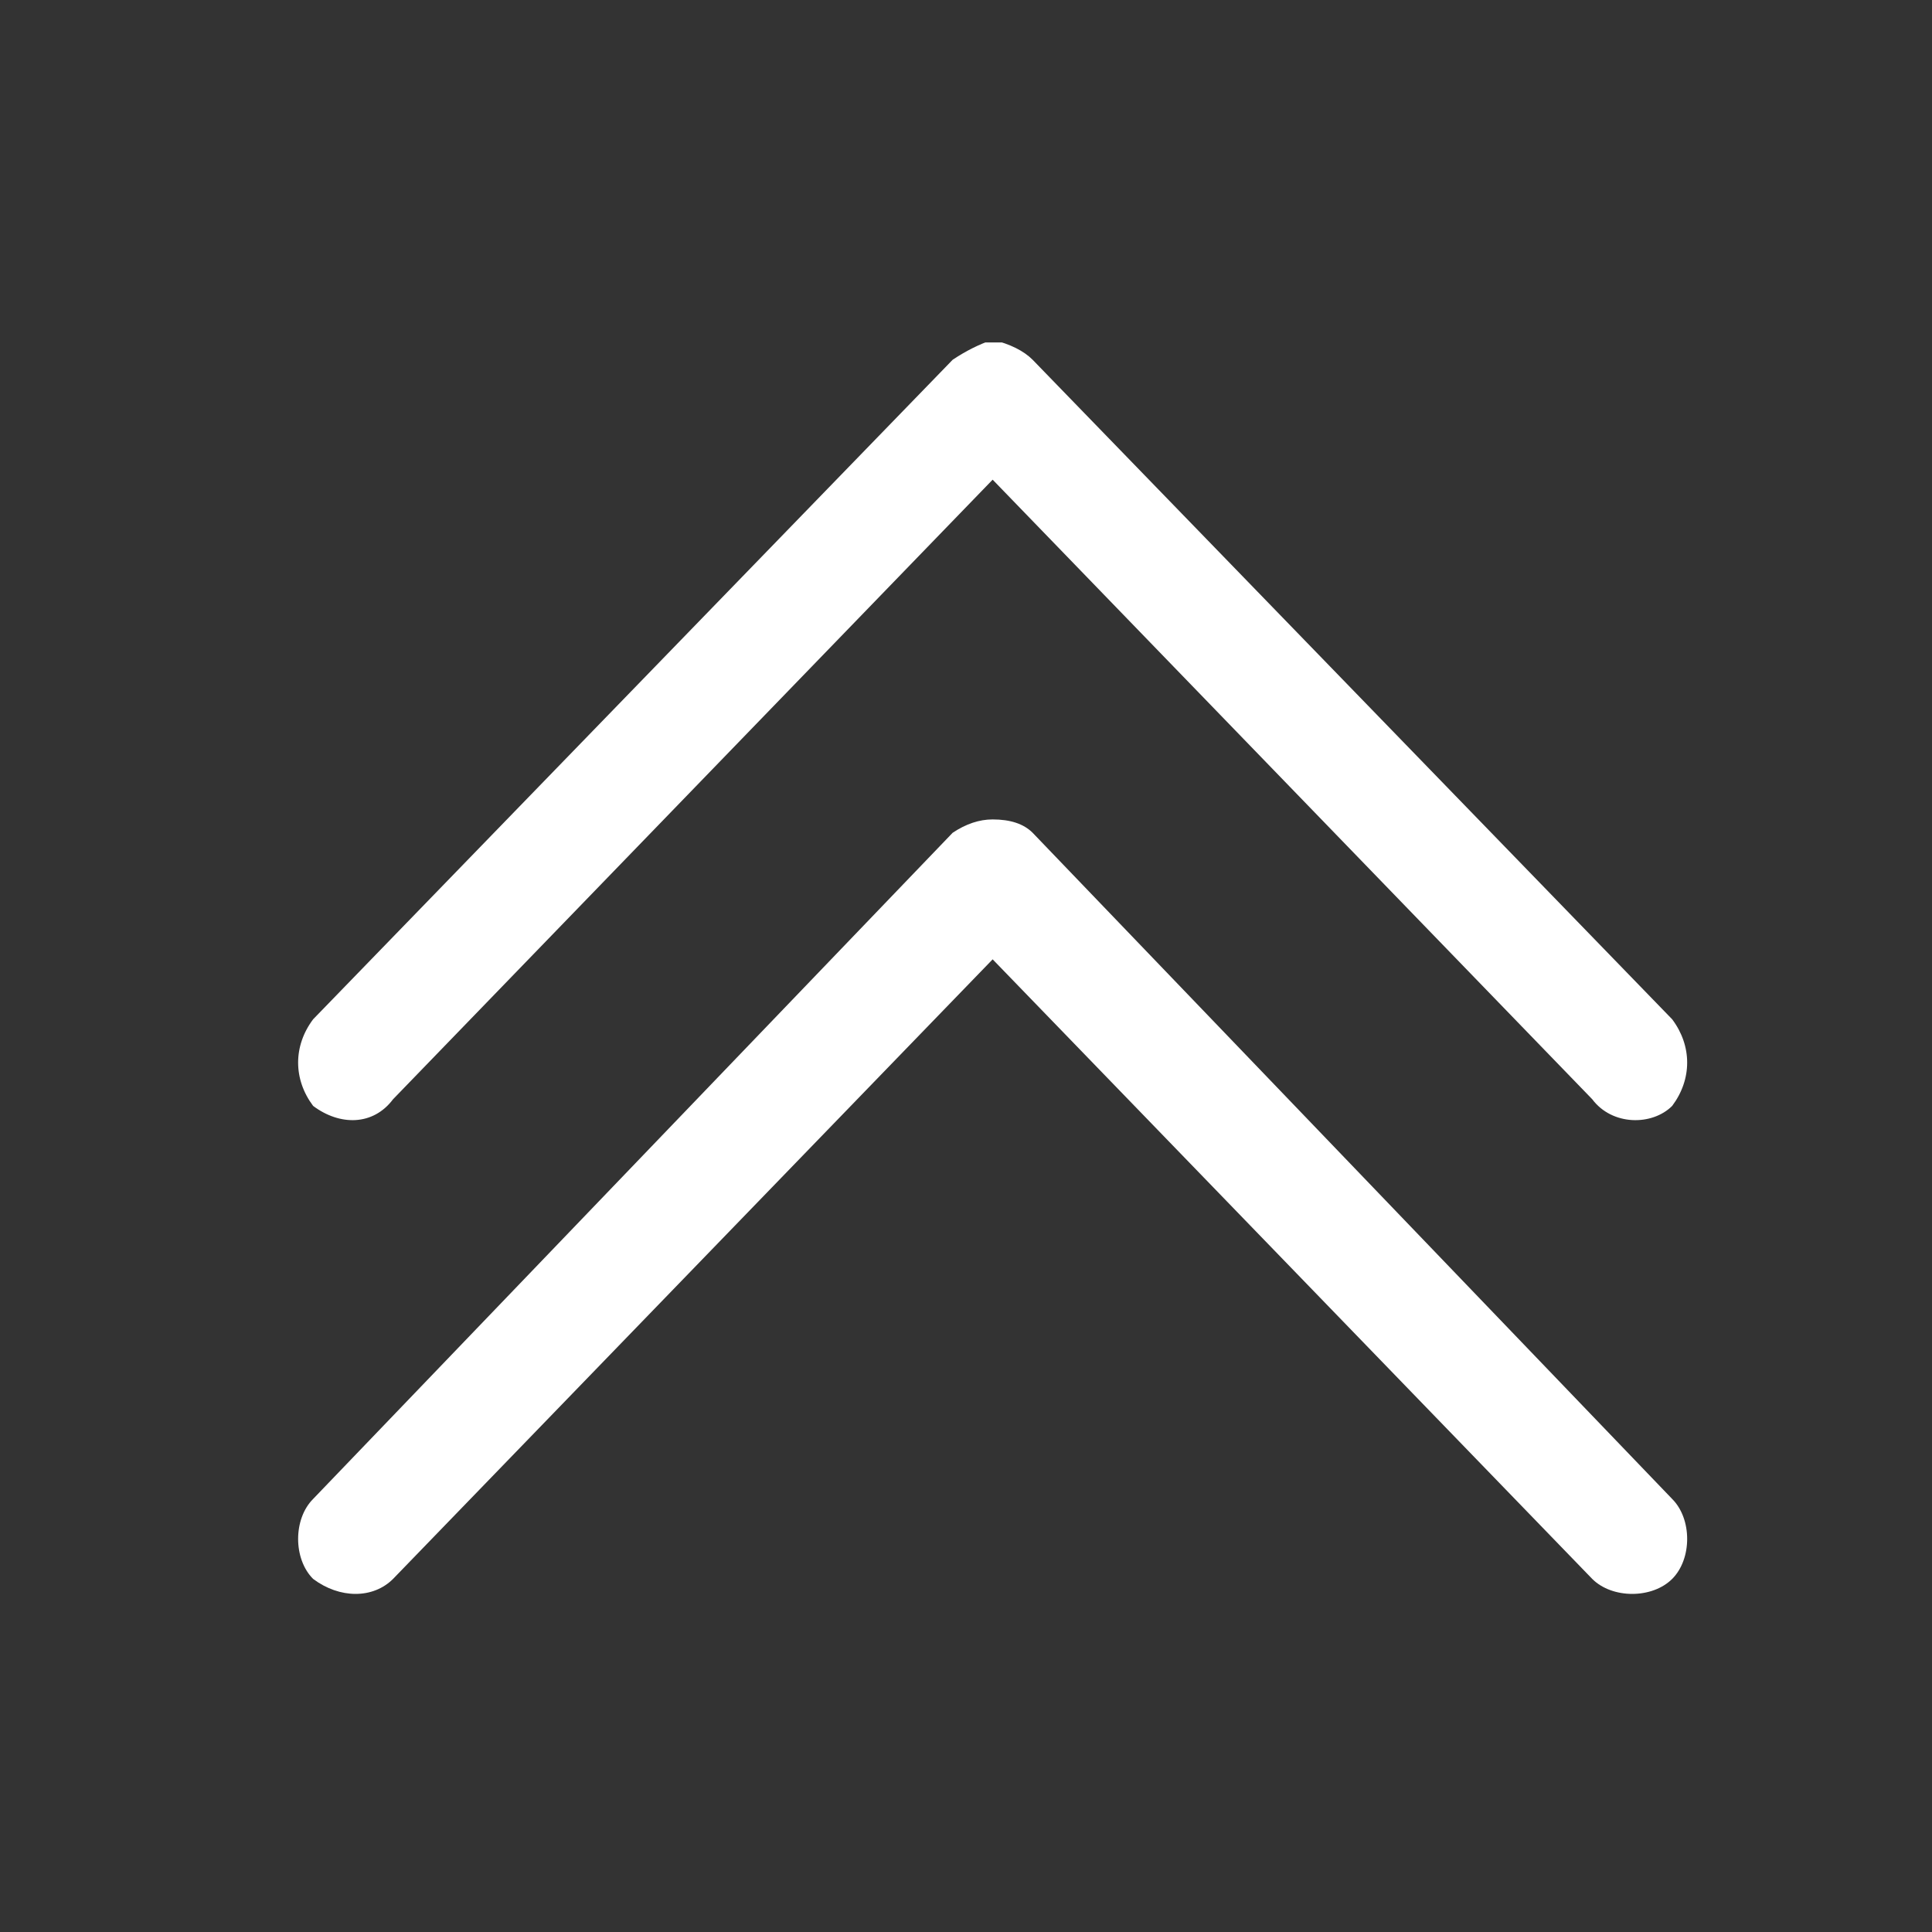
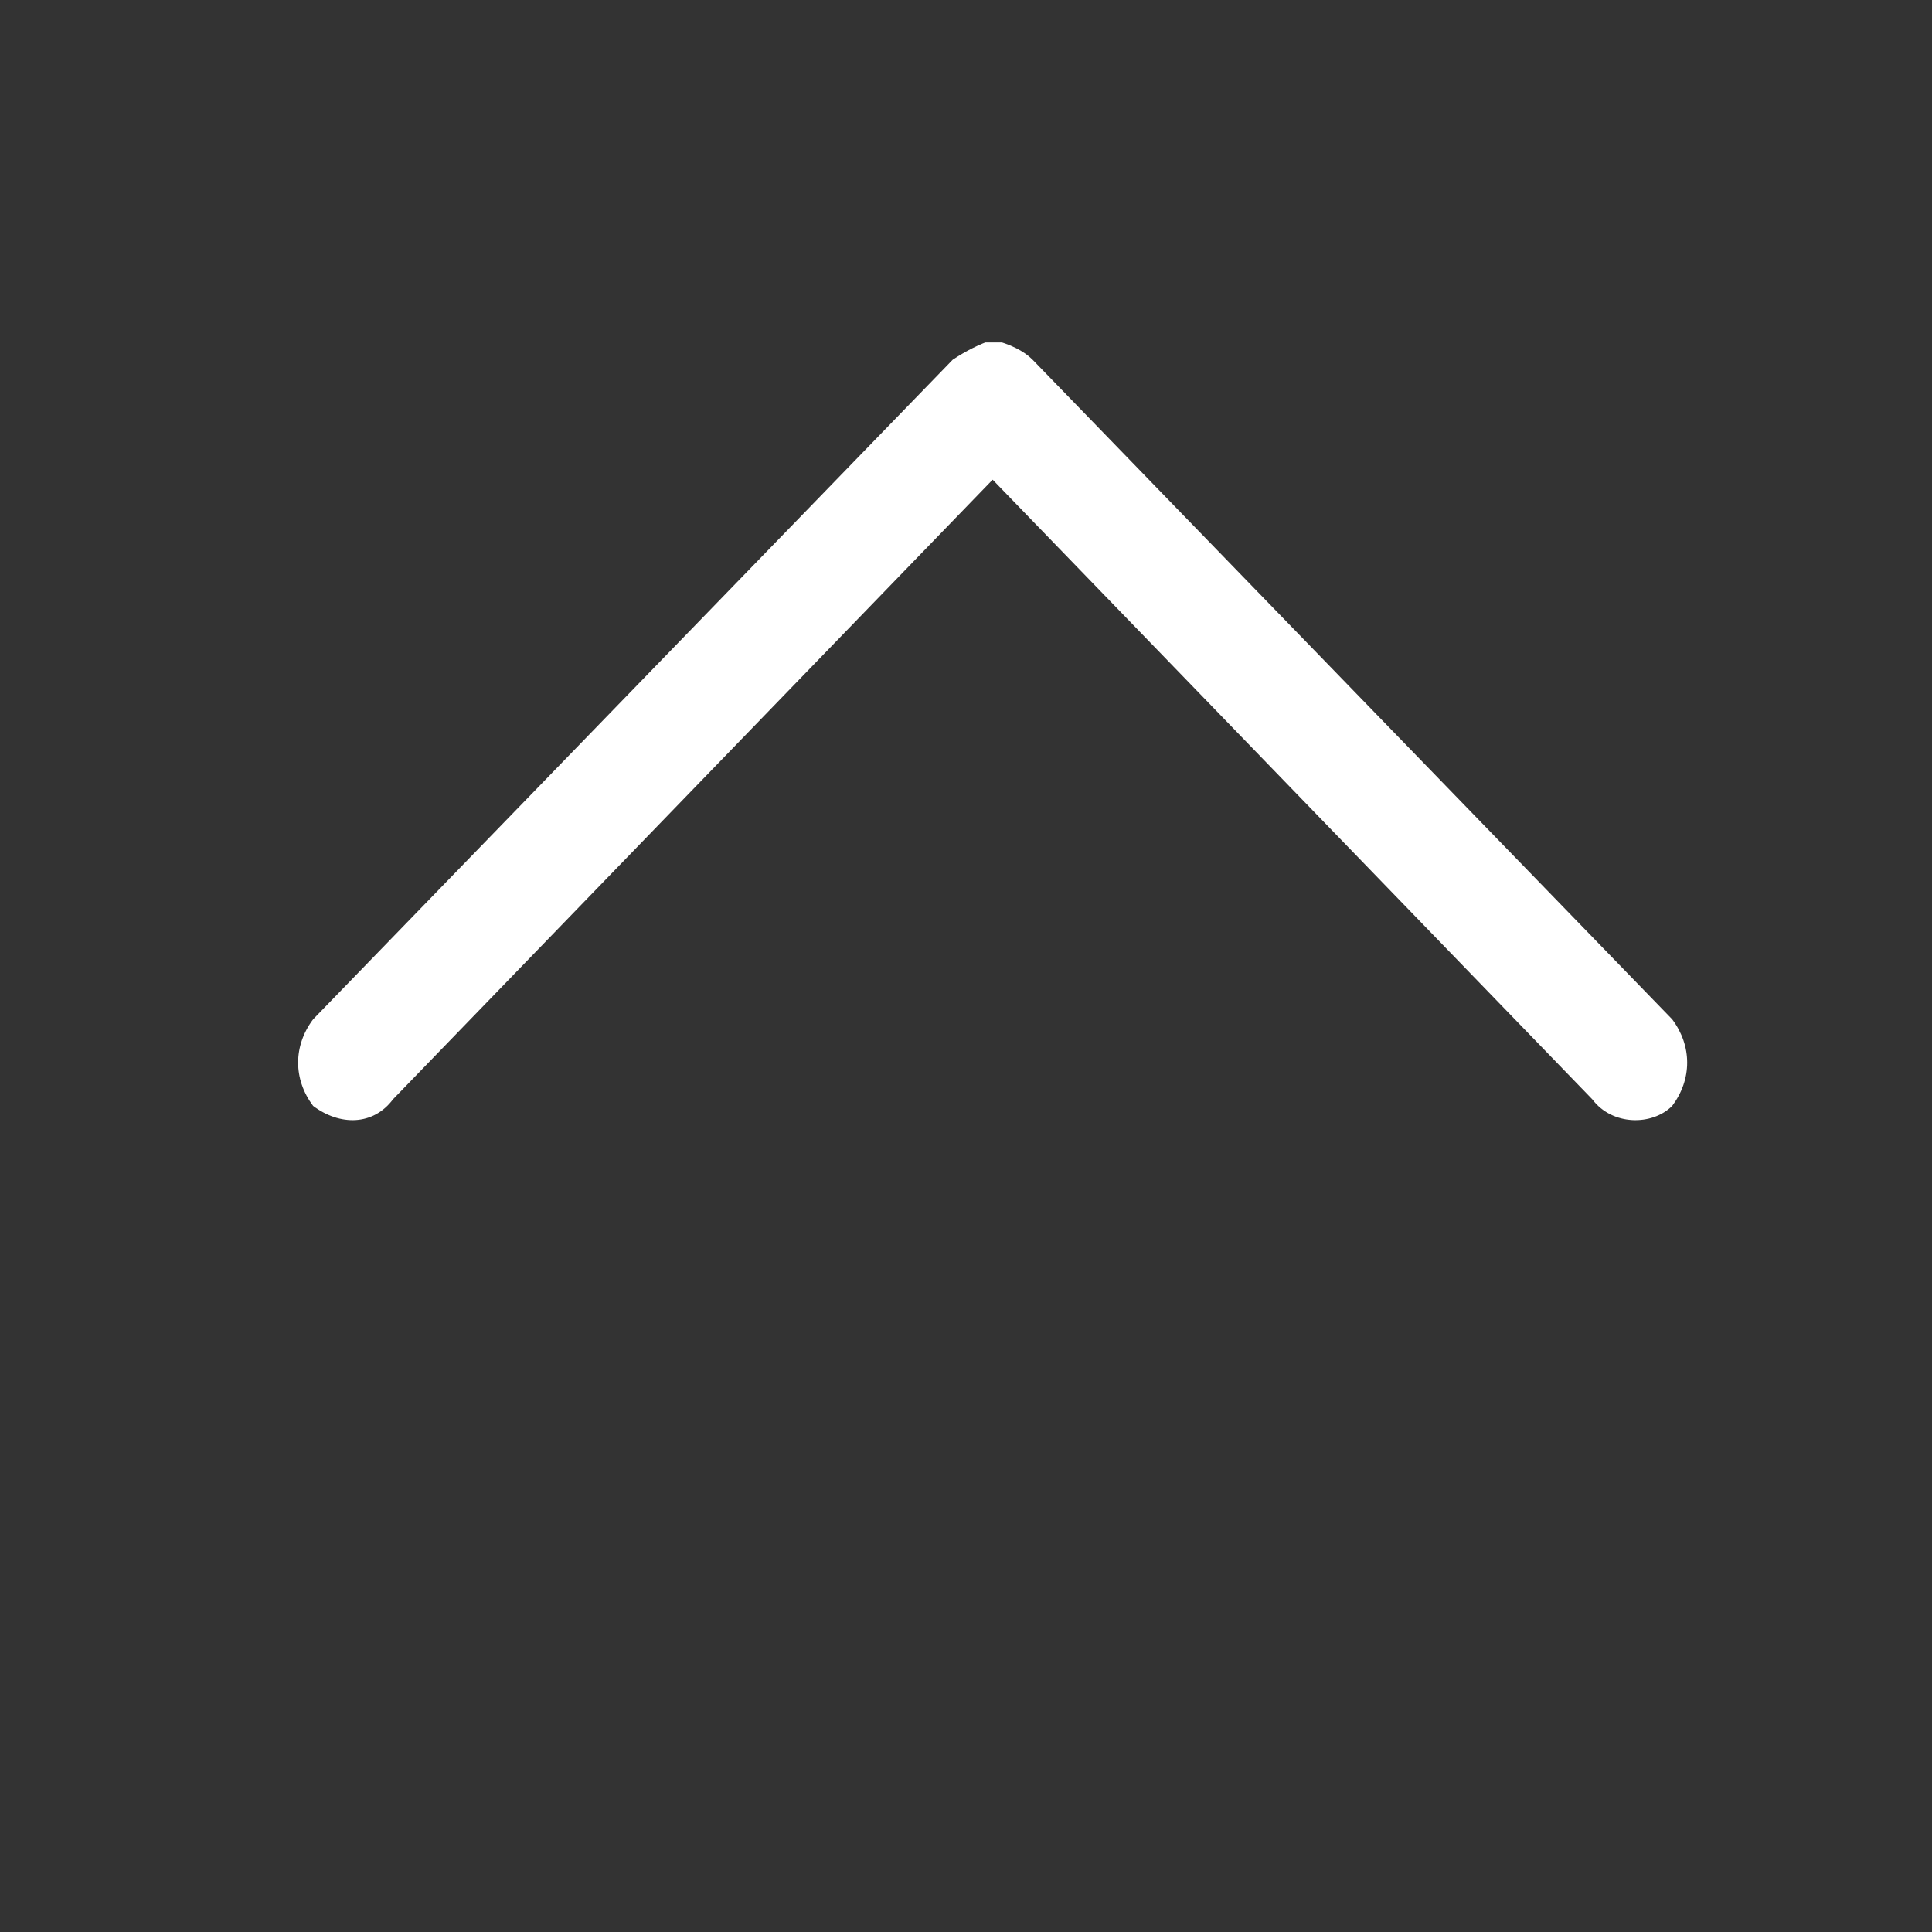
<svg xmlns="http://www.w3.org/2000/svg" version="1.2" viewBox="0 0 29 29" width="29" height="29">
  <rect x="0" y="0" width="29" height="29" fill="#333333" stroke="none" />
  <title>pro-pollsss-svg</title>
  <defs>
    <clipPath clipPathUnits="userSpaceOnUse" id="cp1">
      <path d="m4.4 12h21.05v12h-21.05z" />
    </clipPath>
    <clipPath clipPathUnits="userSpaceOnUse" id="cp2">
      <path d="m4.4 5.14h21.05v11.86h-21.05z" />
    </clipPath>
  </defs>
  <style>
		.s0 { fill: #ffffff } 
	</style>
  <g id="Clip-Path" clip-path="url(#cp1)">
    <g id="Layer">
-       <path id="Layer" fill-rule="evenodd" class="s0" d="m14.9 14.4l-9 9.3c-0.3 0.3-0.8 0.3-1.2 0-0.3-0.3-0.3-0.9 0-1.2l9.6-10q0.3-0.2 0.6-0.2 0.4 0 0.6 0.2l9.6 10c0.3 0.3 0.3 0.9 0 1.2-0.3 0.3-0.9 0.3-1.2 0z" />
-     </g>
+       </g>
  </g>
  <g id="Clip-Path" clip-path="url(#cp2)">
    <g id="Layer">
      <path id="Layer" fill-rule="evenodd" class="s0" d="m14.9 7.2l-9 9.3c-0.3 0.4-0.8 0.4-1.2 0.1-0.3-0.4-0.3-0.9 0-1.3l9.6-9.9q0.3-0.2 0.6-0.3 0.4 0.1 0.6 0.3l9.6 9.9c0.3 0.4 0.3 0.9 0 1.3-0.3 0.3-0.9 0.3-1.2-0.1z" />
    </g>
  </g>
</svg>